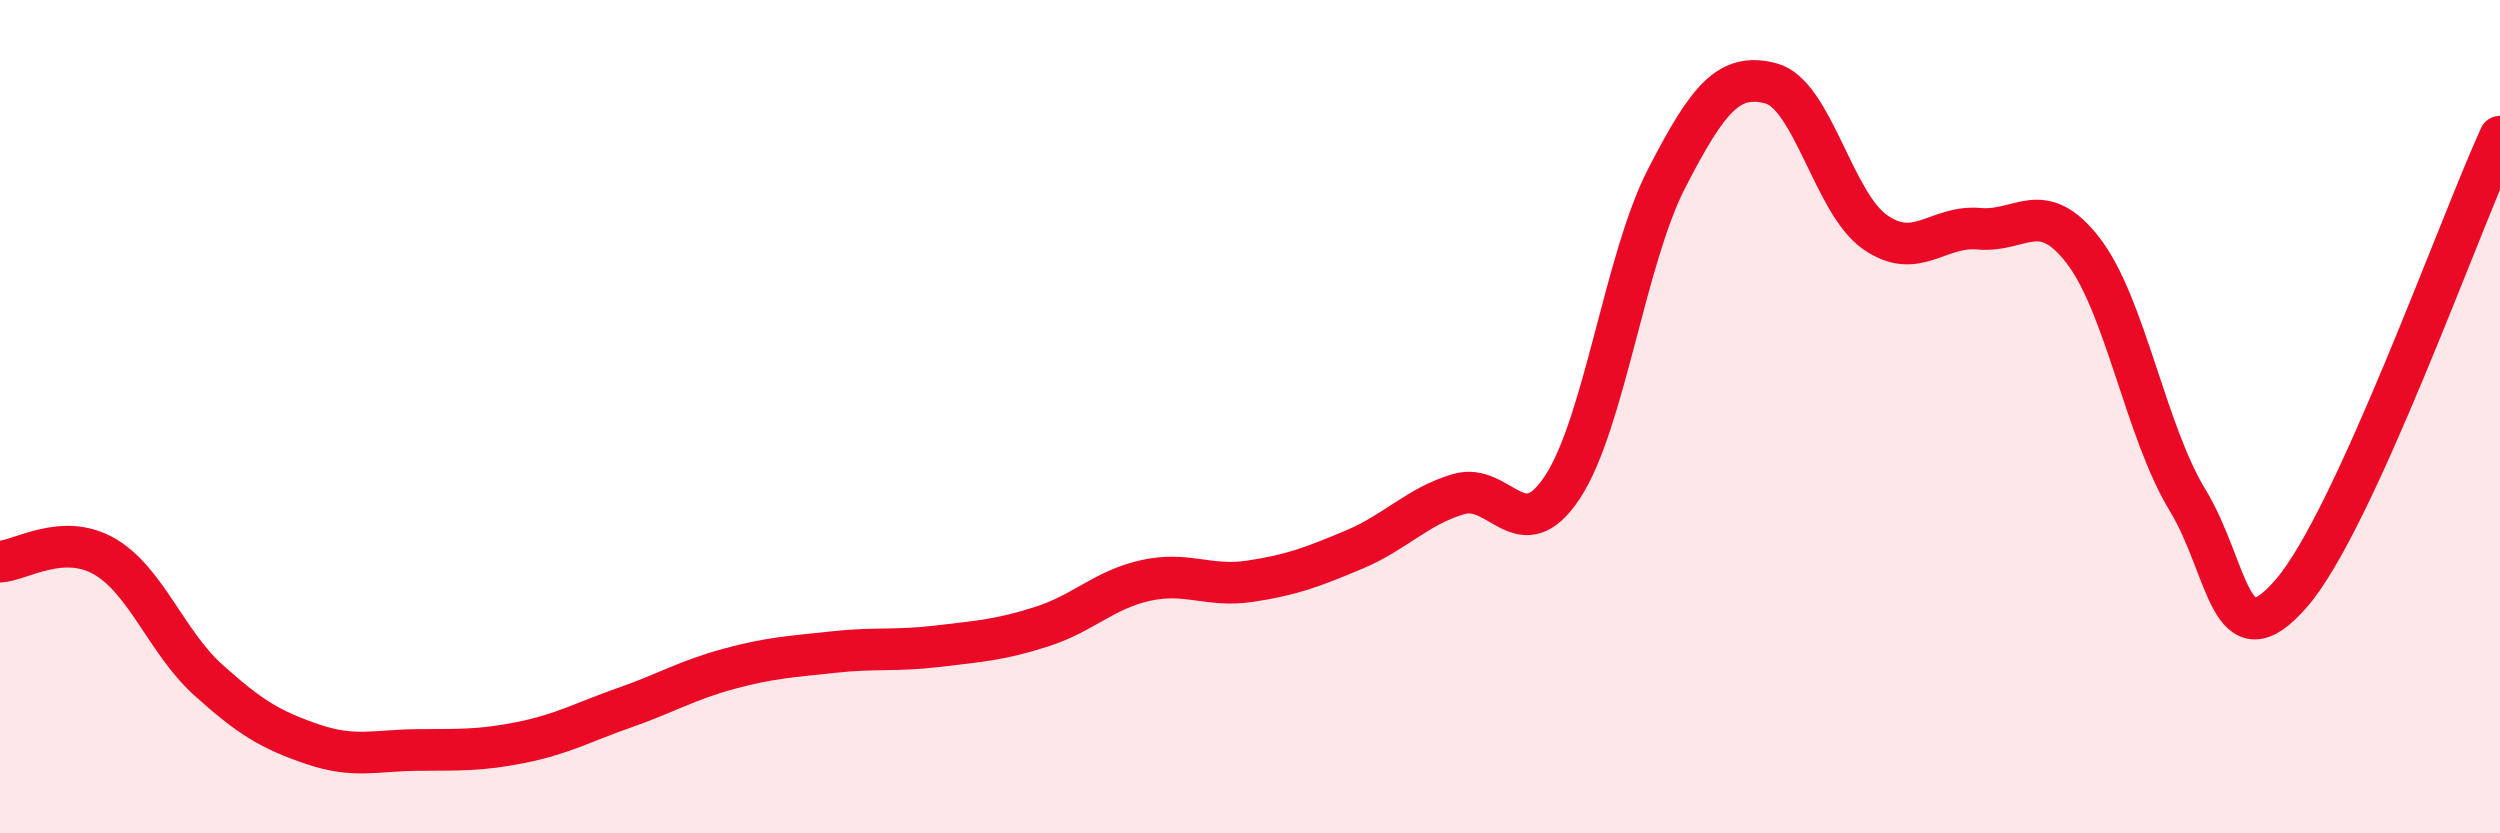
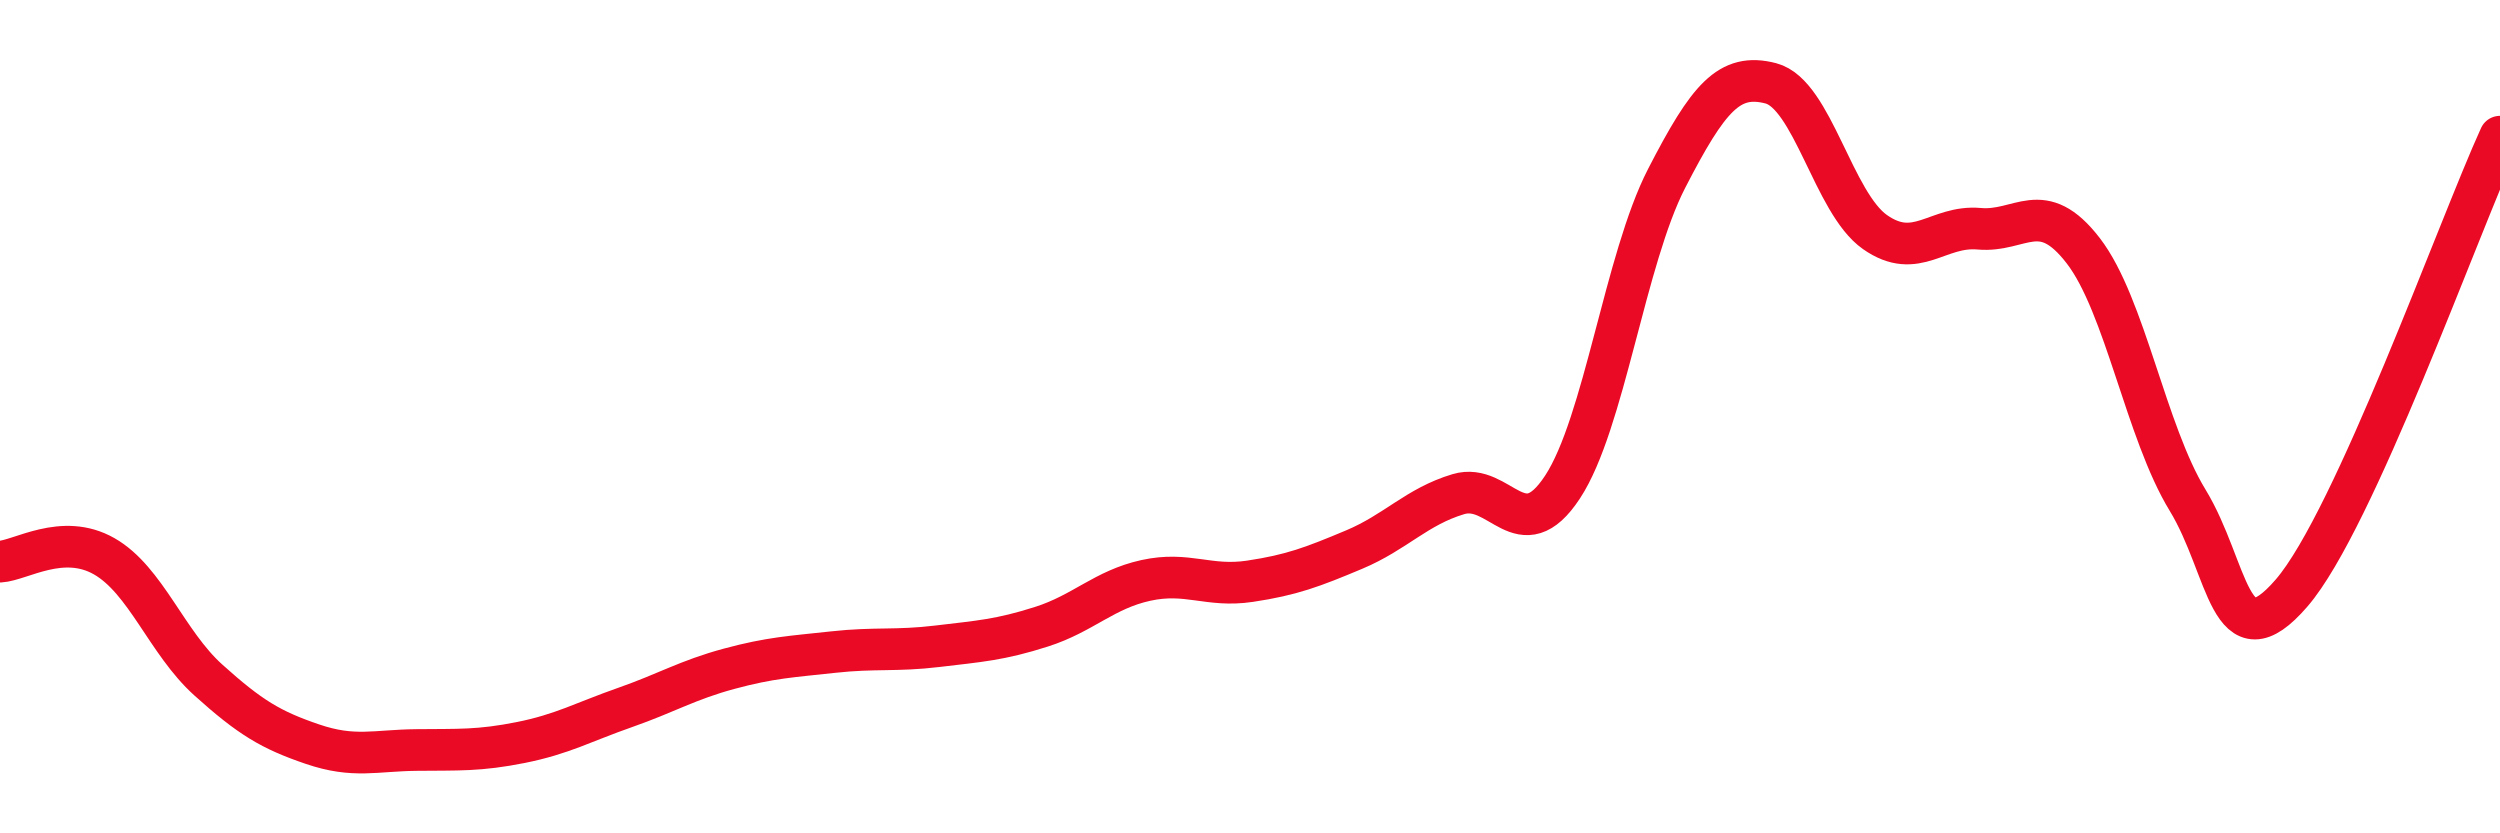
<svg xmlns="http://www.w3.org/2000/svg" width="60" height="20" viewBox="0 0 60 20">
-   <path d="M 0,13.48 C 0.5,13.45 1.5,12.78 2.5,13.35 C 3.5,13.92 4,15.42 5,16.32 C 6,17.22 6.5,17.52 7.5,17.86 C 8.5,18.2 9,18.01 10,18 C 11,17.99 11.5,18.02 12.5,17.82 C 13.5,17.62 14,17.33 15,16.98 C 16,16.63 16.5,16.32 17.5,16.05 C 18.5,15.78 19,15.76 20,15.65 C 21,15.54 21.5,15.63 22.5,15.51 C 23.5,15.39 24,15.36 25,15.04 C 26,14.72 26.5,14.15 27.5,13.93 C 28.5,13.71 29,14.1 30,13.95 C 31,13.8 31.5,13.61 32.5,13.19 C 33.5,12.77 34,12.16 35,11.86 C 36,11.56 36.5,13.21 37.5,11.69 C 38.5,10.17 39,6.22 40,4.28 C 41,2.34 41.5,1.74 42.5,2 C 43.5,2.26 44,4.87 45,5.57 C 46,6.27 46.5,5.4 47.5,5.49 C 48.5,5.58 49,4.72 50,6.02 C 51,7.32 51.5,10.36 52.5,12 C 53.5,13.64 53.5,15.97 55,14.23 C 56.5,12.49 59,5.47 60,3.28L60 20L0 20Z" fill="#EB0A25" opacity="0.1" stroke-linecap="round" stroke-linejoin="round" />
  <path d="M 0,13.48 C 0.5,13.45 1.5,12.78 2.5,13.35 C 3.5,13.92 4,15.42 5,16.32 C 6,17.22 6.5,17.52 7.5,17.86 C 8.5,18.2 9,18.01 10,18 C 11,17.99 11.5,18.02 12.5,17.82 C 13.5,17.62 14,17.33 15,16.98 C 16,16.63 16.5,16.32 17.5,16.05 C 18.5,15.78 19,15.76 20,15.65 C 21,15.54 21.5,15.63 22.5,15.51 C 23.5,15.39 24,15.36 25,15.04 C 26,14.72 26.5,14.15 27.5,13.93 C 28.5,13.71 29,14.1 30,13.95 C 31,13.8 31.5,13.61 32.5,13.19 C 33.5,12.77 34,12.16 35,11.86 C 36,11.56 36.5,13.21 37.5,11.69 C 38.5,10.17 39,6.22 40,4.28 C 41,2.34 41.5,1.74 42.5,2 C 43.5,2.26 44,4.87 45,5.57 C 46,6.27 46.5,5.4 47.5,5.49 C 48.5,5.58 49,4.72 50,6.02 C 51,7.32 51.5,10.36 52.5,12 C 53.5,13.64 53.5,15.97 55,14.23 C 56.5,12.49 59,5.47 60,3.28" stroke="#EB0A25" stroke-width="1" fill="none" stroke-linecap="round" stroke-linejoin="round" />
</svg>